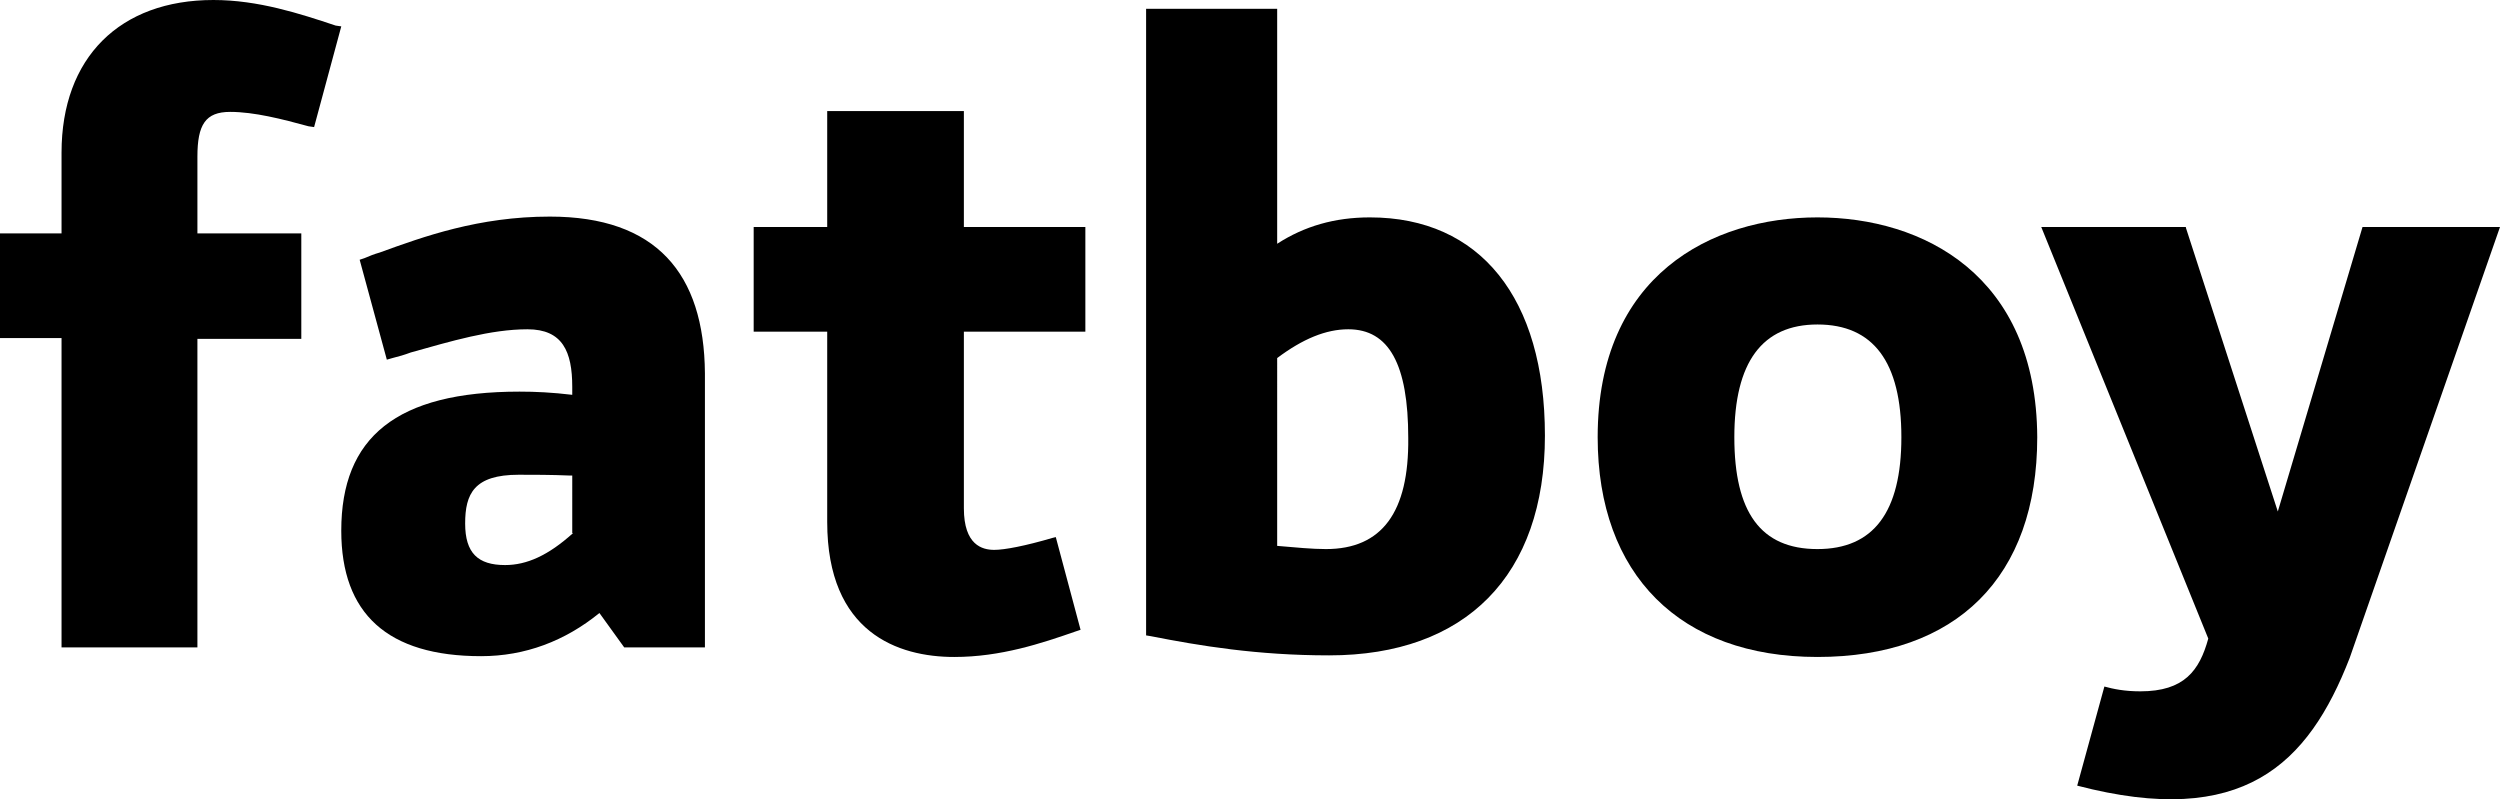
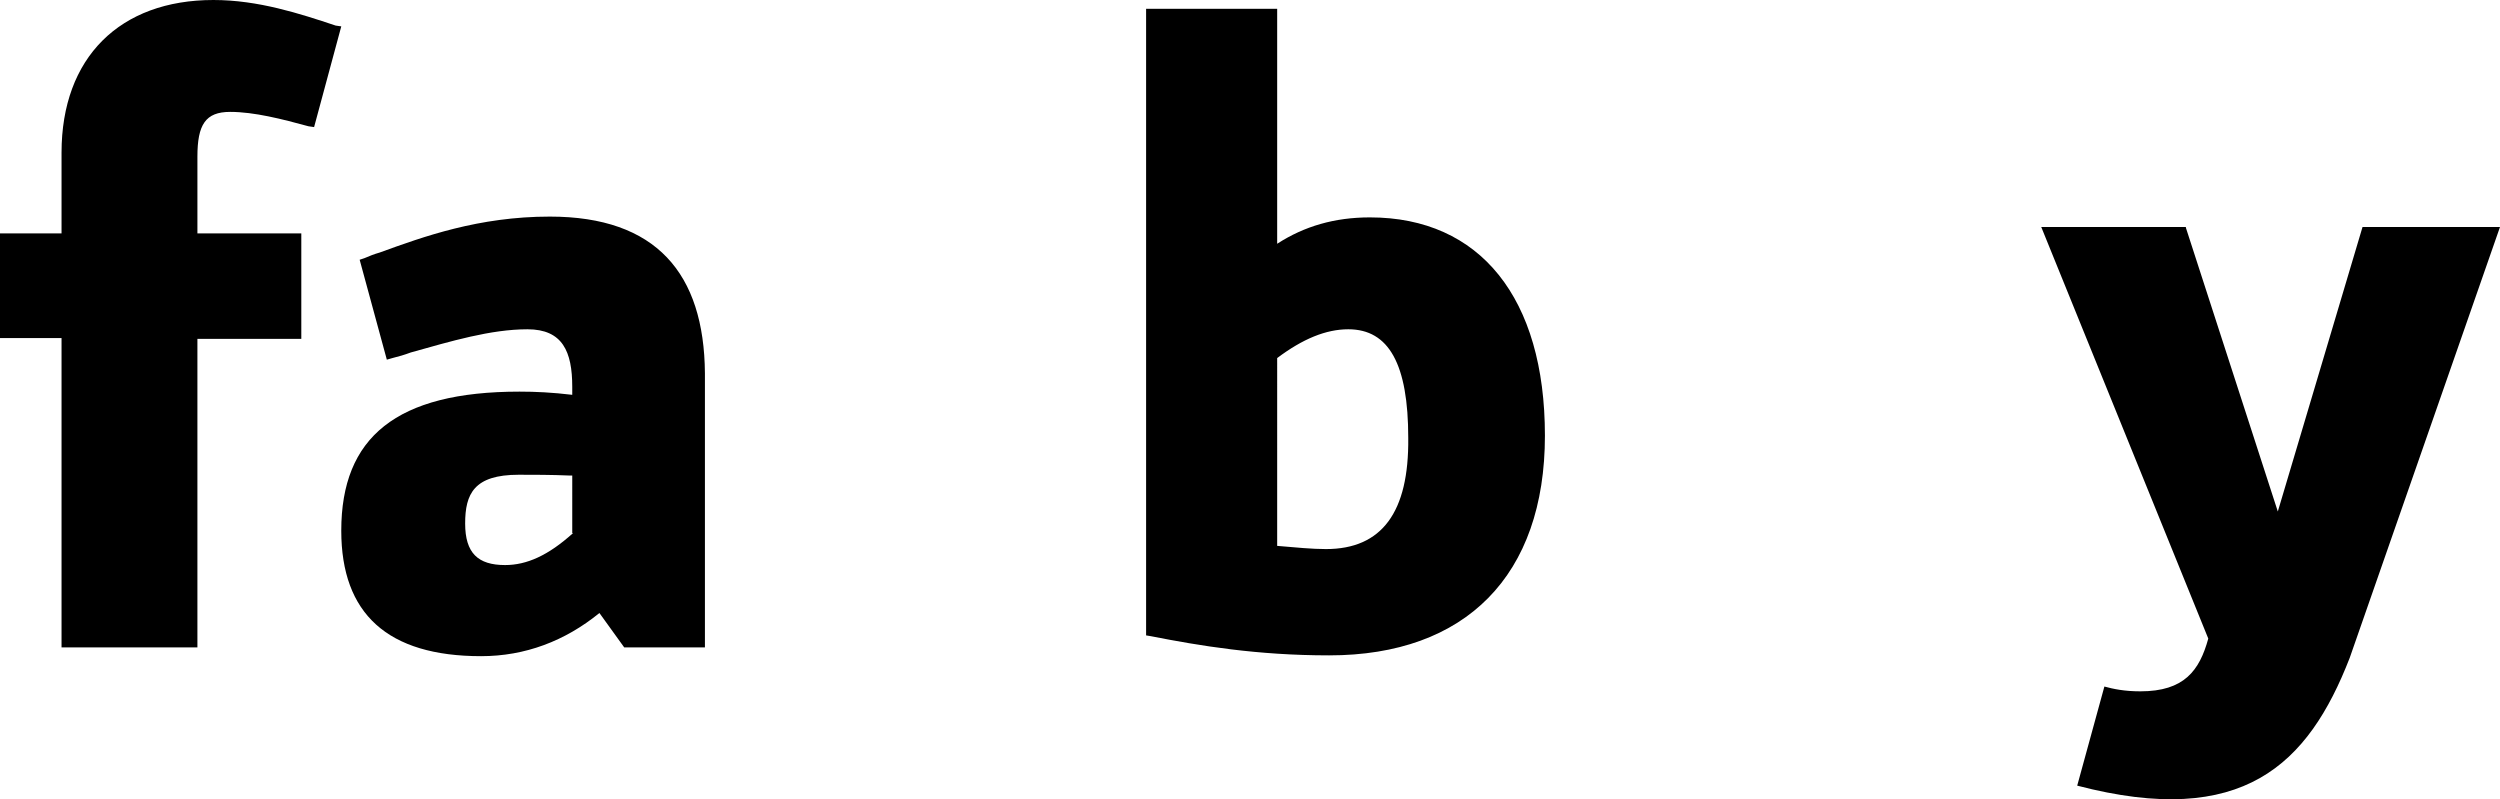
<svg xmlns="http://www.w3.org/2000/svg" version="1.1" id="Calque_1" x="0px" y="0px" viewBox="0 0 312.8 100" style="enable-background:new 0 0 312.8 100;" xml:space="preserve">
-   <path d="M42,3.2C37.5,1.7,32.3,0,26.7,0C15,0,7.7,7.2,7.7,19.1v10.1H0v13.1h7.7V81h17V42.4h13V29.2h-13v-9.6c0-4,1-5.6,4.1-5.6  c3,0,6.5,0.9,9.8,1.8l0.7,0.1l3.4-12.6L42,3.2z" />
-   <path d="M131.7,67.3c-3.4,1-6,1.5-7.3,1.5c-1.5,0-3.8-0.6-3.8-5.2V41.5h15.2V28.4h-15.2V13.9h-17.1v14.5h-9.2v13.1h9.2v23.8  c0,13.9,8.9,16.9,15.9,16.9c5.8,0,10.9-1.7,15.2-3.2l0.6-0.2l-3.1-11.6L131.7,67.3z" />
+   <path d="M42,3.2C37.5,1.7,32.3,0,26.7,0C15,0,7.7,7.2,7.7,19.1v10.1H0v13.1h7.7V81h17V42.4h13V29.2h-13v-9.6c0-4,1-5.6,4.1-5.6  c3,0,6.5,0.9,9.8,1.8l0.7,0.1l3.4-12.6z" />
  <path d="M171.4,27.2c-4.4,0-8.2,1.1-11.6,3.3V1.1h-16.4v78.4l0.6,0.1c6.1,1.2,13.3,2.4,22.3,2.4c17.1,0,27-10,27-27.5  C193.3,37.3,185.2,27.2,171.4,27.2 M165.9,68.7c-1.7,0-3.8-0.2-6.1-0.4V44.8c3.2-2.4,6.1-3.6,8.9-3.6c5.1,0,7.5,4.4,7.5,13.6  C176.3,64.1,172.9,68.7,165.9,68.7" />
-   <path d="M227.4,27.2c-13.2,0-27.5,7.2-27.5,27.5c0,17.2,10.3,27.5,27.5,27.5c17.4,0,27.5-10,27.5-27.5  C254.8,34.4,240.6,27.2,227.4,27.2 M227.4,68.7c-7.1,0-10.4-4.6-10.4-14s3.5-14.1,10.4-14.1c7,0,10.5,4.7,10.5,14.1  S234.4,68.7,227.4,68.7" />
  <path d="M71.7,66.7L71.7,66.7c-3.1,2.8-5.8,4-8.5,4c-3.4,0-5-1.5-5-5.2s1.1-6.1,6.7-6.1c1.7,0,4.1,0,6.4,0.1h0.3V66.7z M68.8,27.1  c-8.9,0-15.8,2.5-21.3,4.5c-0.7,0.2-1.2,0.4-1.9,0.7L45,32.5L48.4,45l0.7-0.2c0.8-0.2,1.5-0.4,2.3-0.7c5-1.4,10-2.9,14.6-2.9  c4.4,0,5.6,2.8,5.6,7.2v1C69.1,49.1,67,49,65,49c-15.4,0-22.3,5.7-22.3,17.4c0,10.4,5.8,15.7,17.5,15.7c5.5,0,10.5-1.9,14.8-5.4  l3.1,4.3h10.1V46.7C88.1,34.2,82.1,27.1,68.8,27.1" />
  <path d="M312.8,28.4h-17.2L285,64l-11.5-35.5v-0.1h-18.1l20.9,51.5c-1.1,4-3,6.6-8.5,6.6c-2,0-3.4-0.3-4.5-0.6l-3.4,12.4  c20.7,5.4,28.9-2.6,34.1-16L312.8,28.4z" />
</svg>